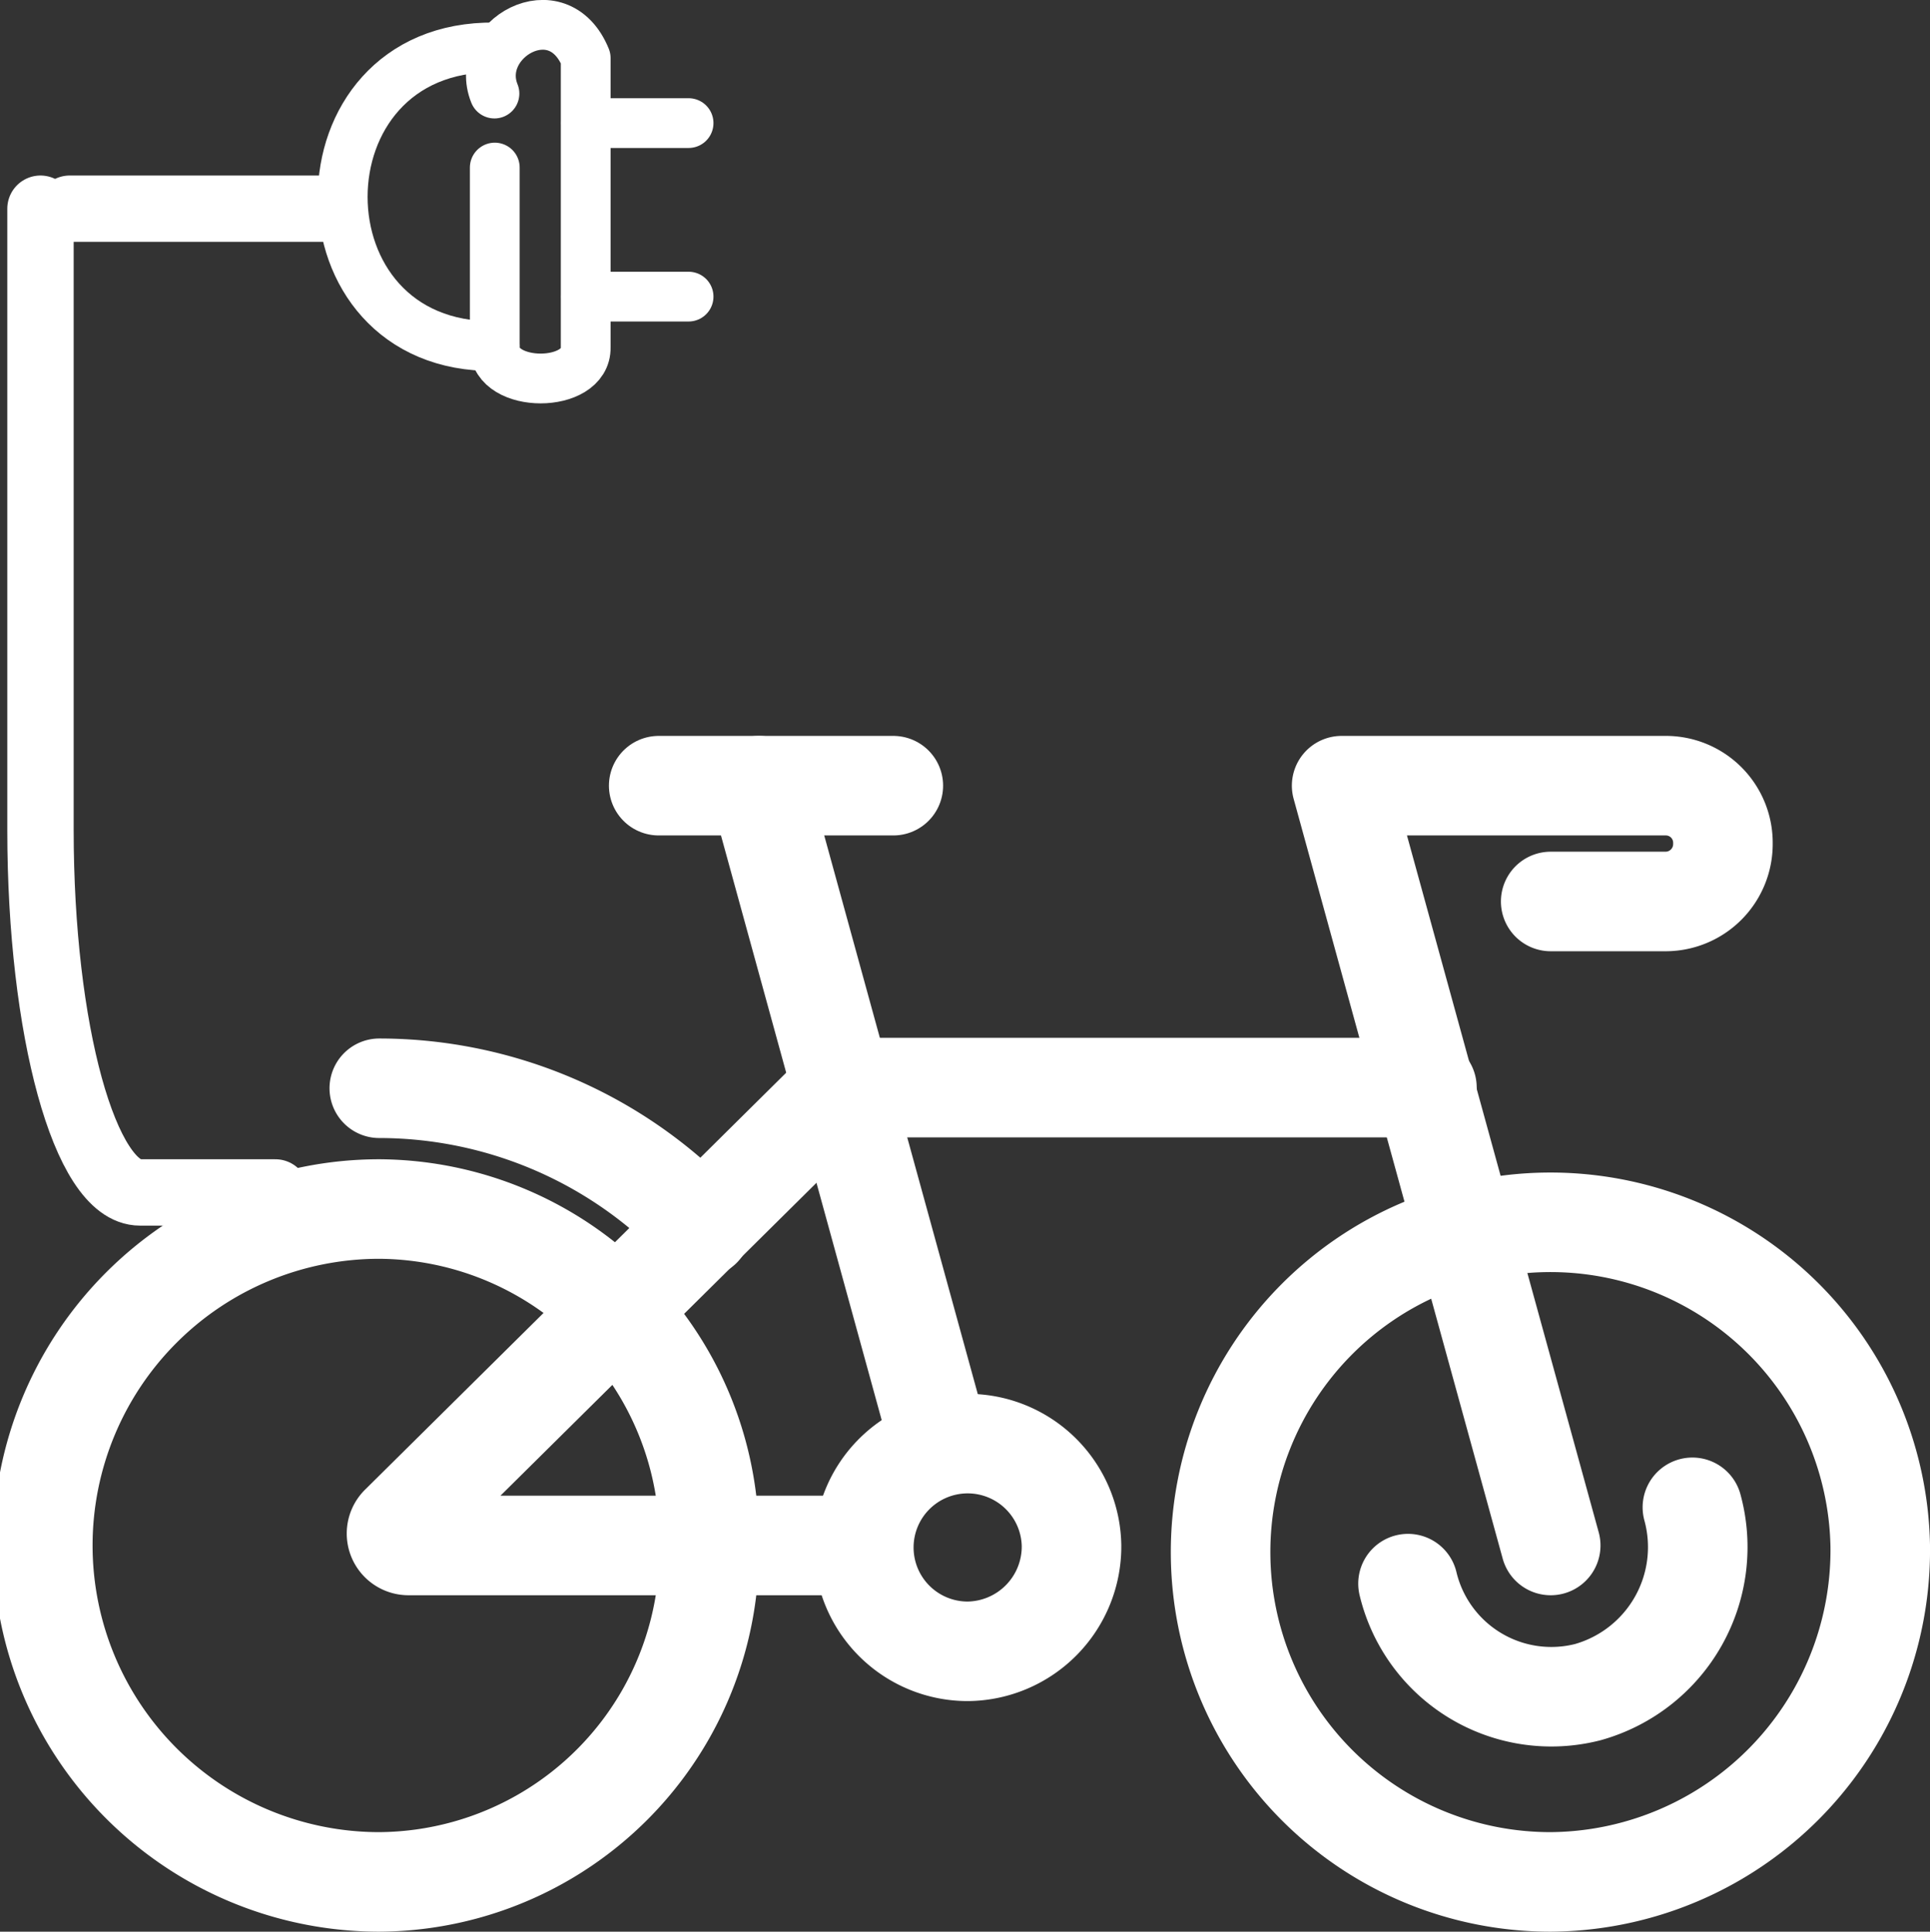
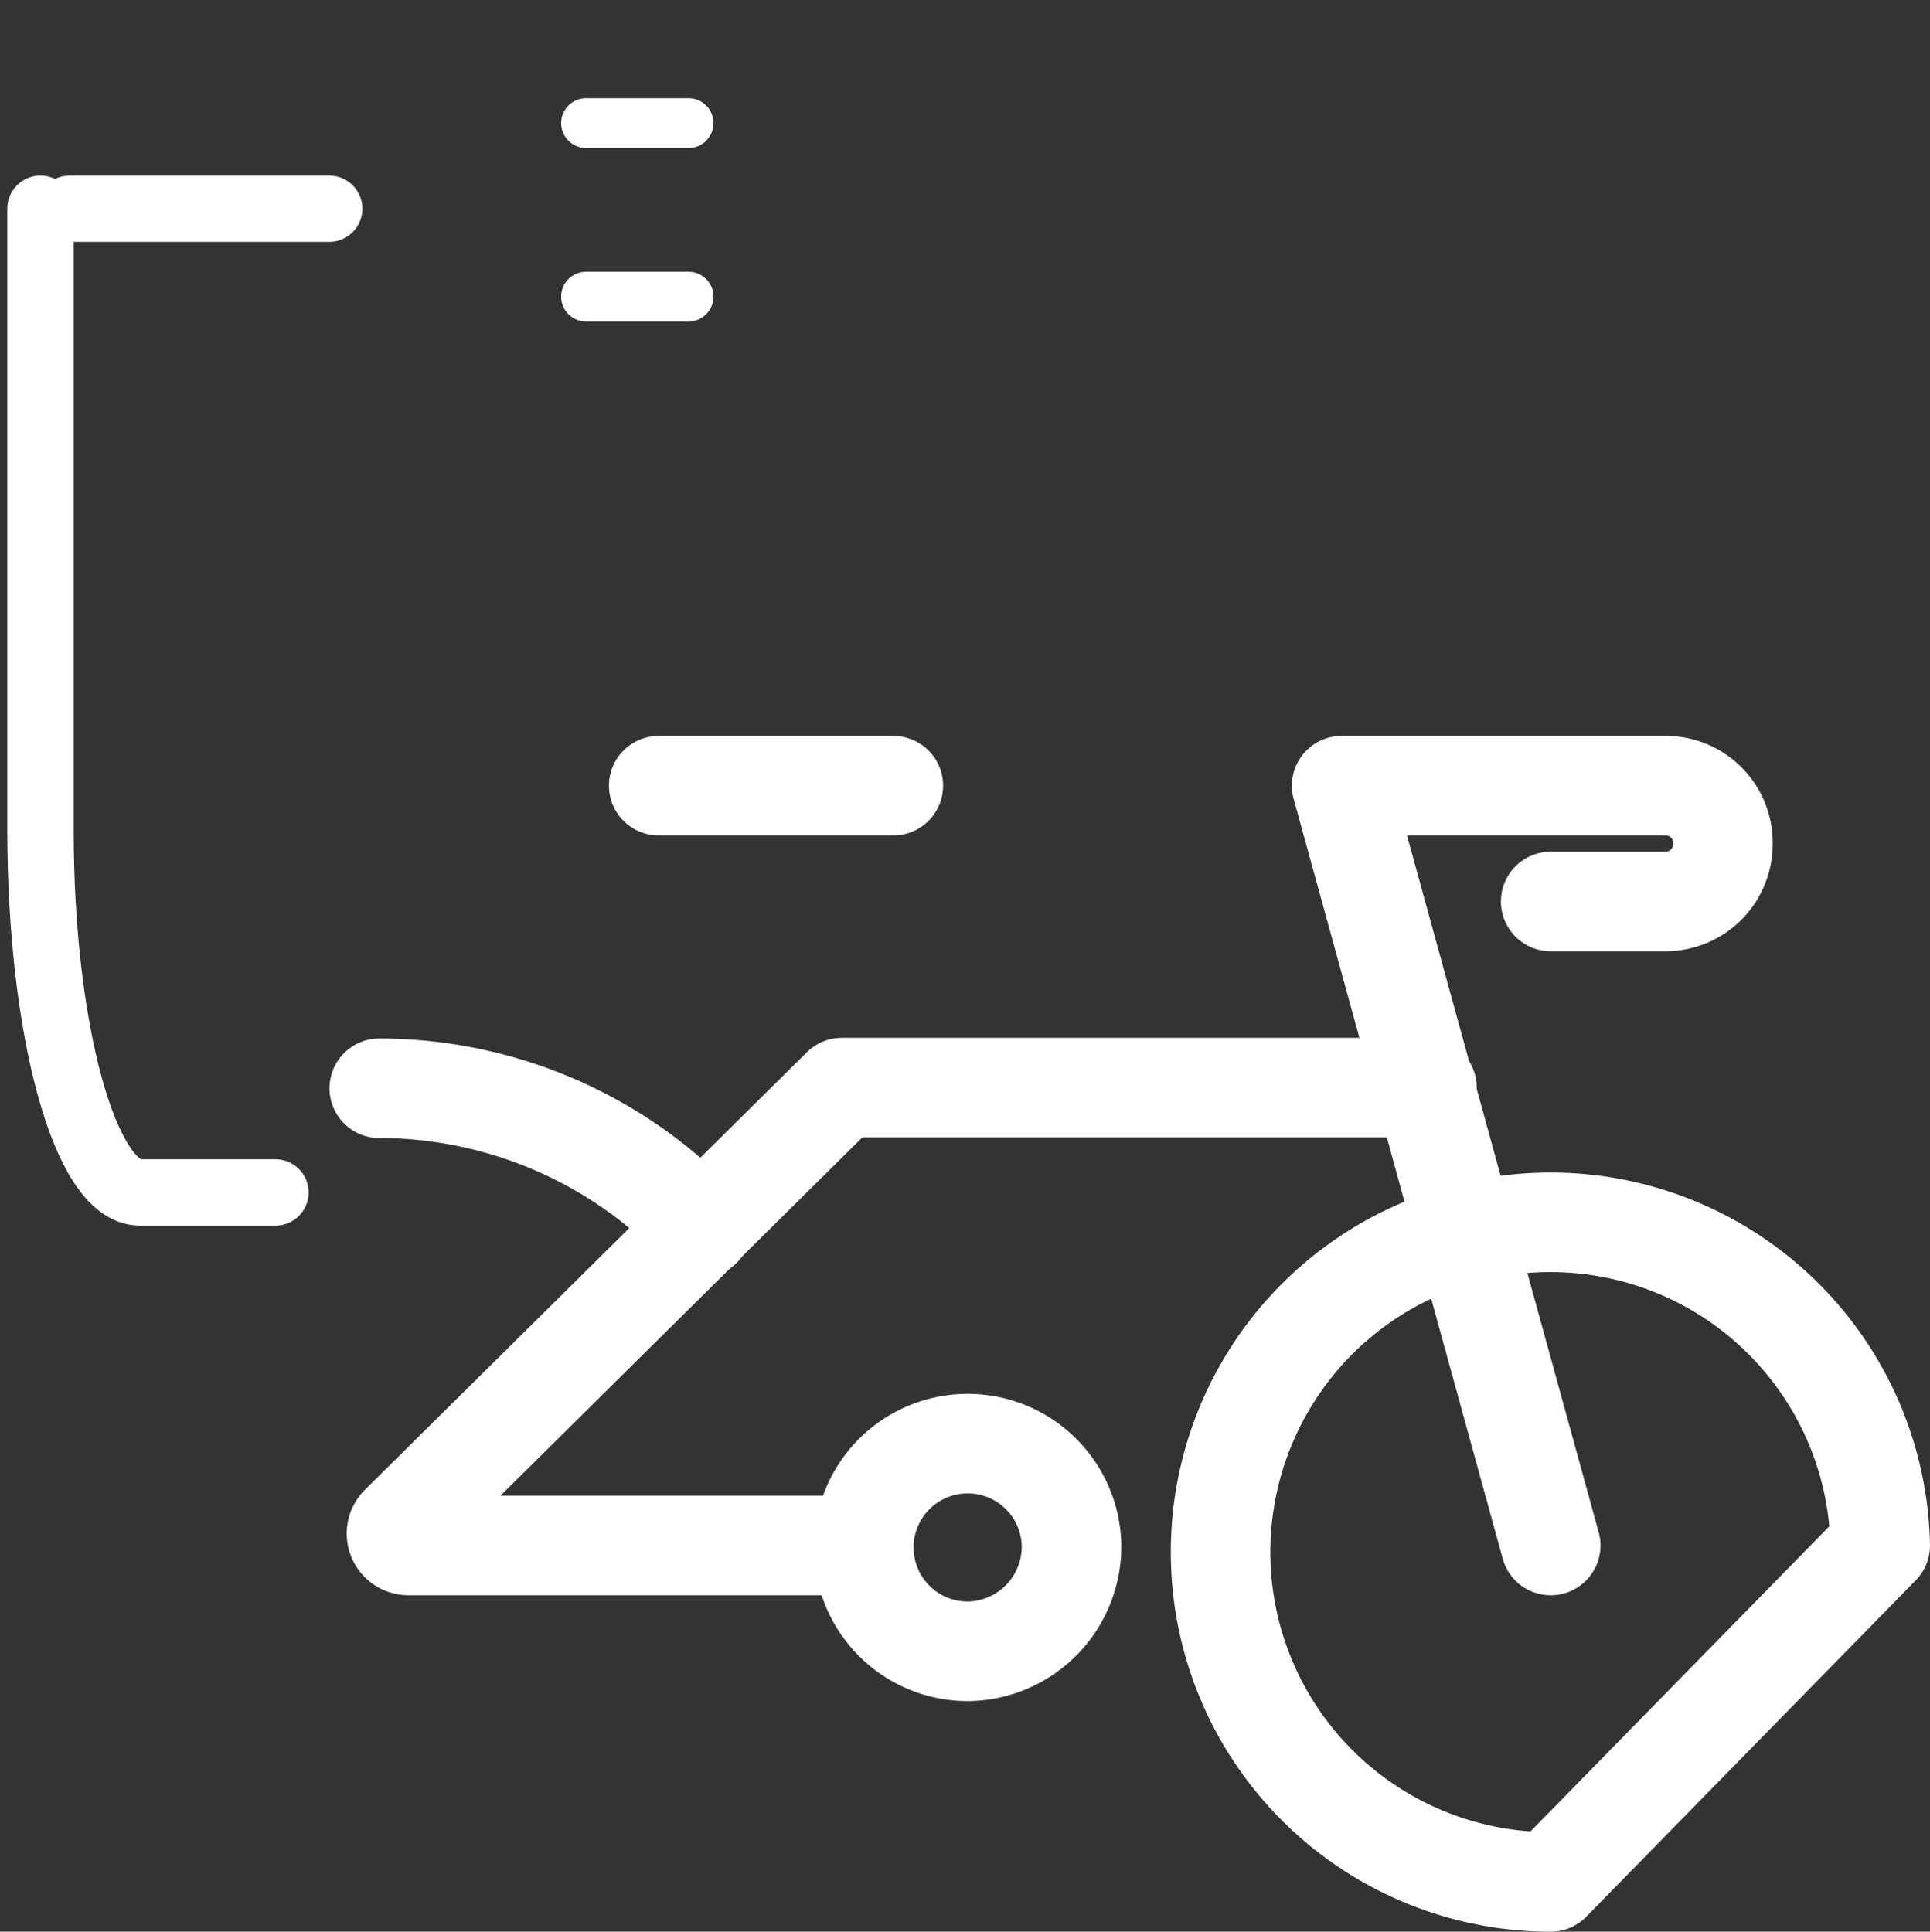
<svg xmlns="http://www.w3.org/2000/svg" viewBox="0 0 58.16 58.22">
  <rect x="0" y="0" width="58.16" height="58.22" fill="#333333" stroke="none" />
  <defs>
    <style>.cls-1,.cls-2,.cls-3,.cls-4{fill:none;stroke:#fff;stroke-linecap:round;}.cls-1,.cls-2,.cls-3{stroke-linejoin:round;}.cls-1,.cls-4{stroke-width:2px;}.cls-2{stroke-width:1.5px;}.cls-3{stroke-width:3px;}.cls-4{stroke-miterlimit:10;}</style>
  </defs>
  <g id="Livello_2" data-name="Livello 2">
    <g id="Livello_1-2" data-name="Livello 1">
      <g id="RICARICA_BICICLETTE" data-name="RICARICA BICICLETTE">
        <path class="cls-1" d="M8.3,35.94H4.22c-1.65,0-3-4.89-3-10.92V6.29" />
-         <path class="cls-2" d="M14.91,1.43c-6.11-.08-6.11,9.09,0,9" />
-         <path class="cls-2" d="M14.91,5.05v5.42c0,1.25,2.77,1.25,2.74,0V1.75c-.84-2.06-3.41-.56-2.75,1.07" />
        <line class="cls-2" x1="17.66" y1="8.94" x2="20.75" y2="8.94" />
        <line class="cls-2" x1="17.66" y1="3.71" x2="20.75" y2="3.71" />
-         <path class="cls-3" d="M21.37,46.58a10,10,0,0,0-9.94-10.14,10.14,10.14,0,0,0,0,20.28A10,10,0,0,0,21.37,46.58Z" />
        <path class="cls-3" d="M21.14,37a13.35,13.35,0,0,0-9.71-4.2" />
-         <path class="cls-3" d="M56.66,46.58a9.94,9.94,0,1,0-9.93,10.14A10,10,0,0,0,56.66,46.58Z" />
+         <path class="cls-3" d="M56.66,46.58a9.94,9.94,0,1,0-9.93,10.14Z" />
        <path class="cls-3" d="M46.73,46.58l-6.3-22.9h9.78a1.72,1.72,0,0,1,1.71,1.74h0a1.73,1.73,0,0,1-1.71,1.75H46.73" />
-         <line class="cls-3" x1="28.32" y1="43.51" x2="22.87" y2="23.68" />
        <line class="cls-3" x1="19.85" y1="23.68" x2="26.92" y2="23.68" />
        <path class="cls-3" d="M32.29,46.58a3.13,3.13,0,1,0-3.12,3.19A3.16,3.16,0,0,0,32.29,46.58Z" />
        <path class="cls-3" d="M26,46.58H12.3a.36.36,0,0,1-.24-.62L25.37,32.78H43" />
-         <path class="cls-3" d="M42.43,47.73A4.44,4.44,0,0,0,47.85,51,4.54,4.54,0,0,0,51,45.43" />
        <line class="cls-4" x1="2.1" y1="6.29" x2="9.92" y2="6.29" />
      </g>
    </g>
  </g>
</svg>